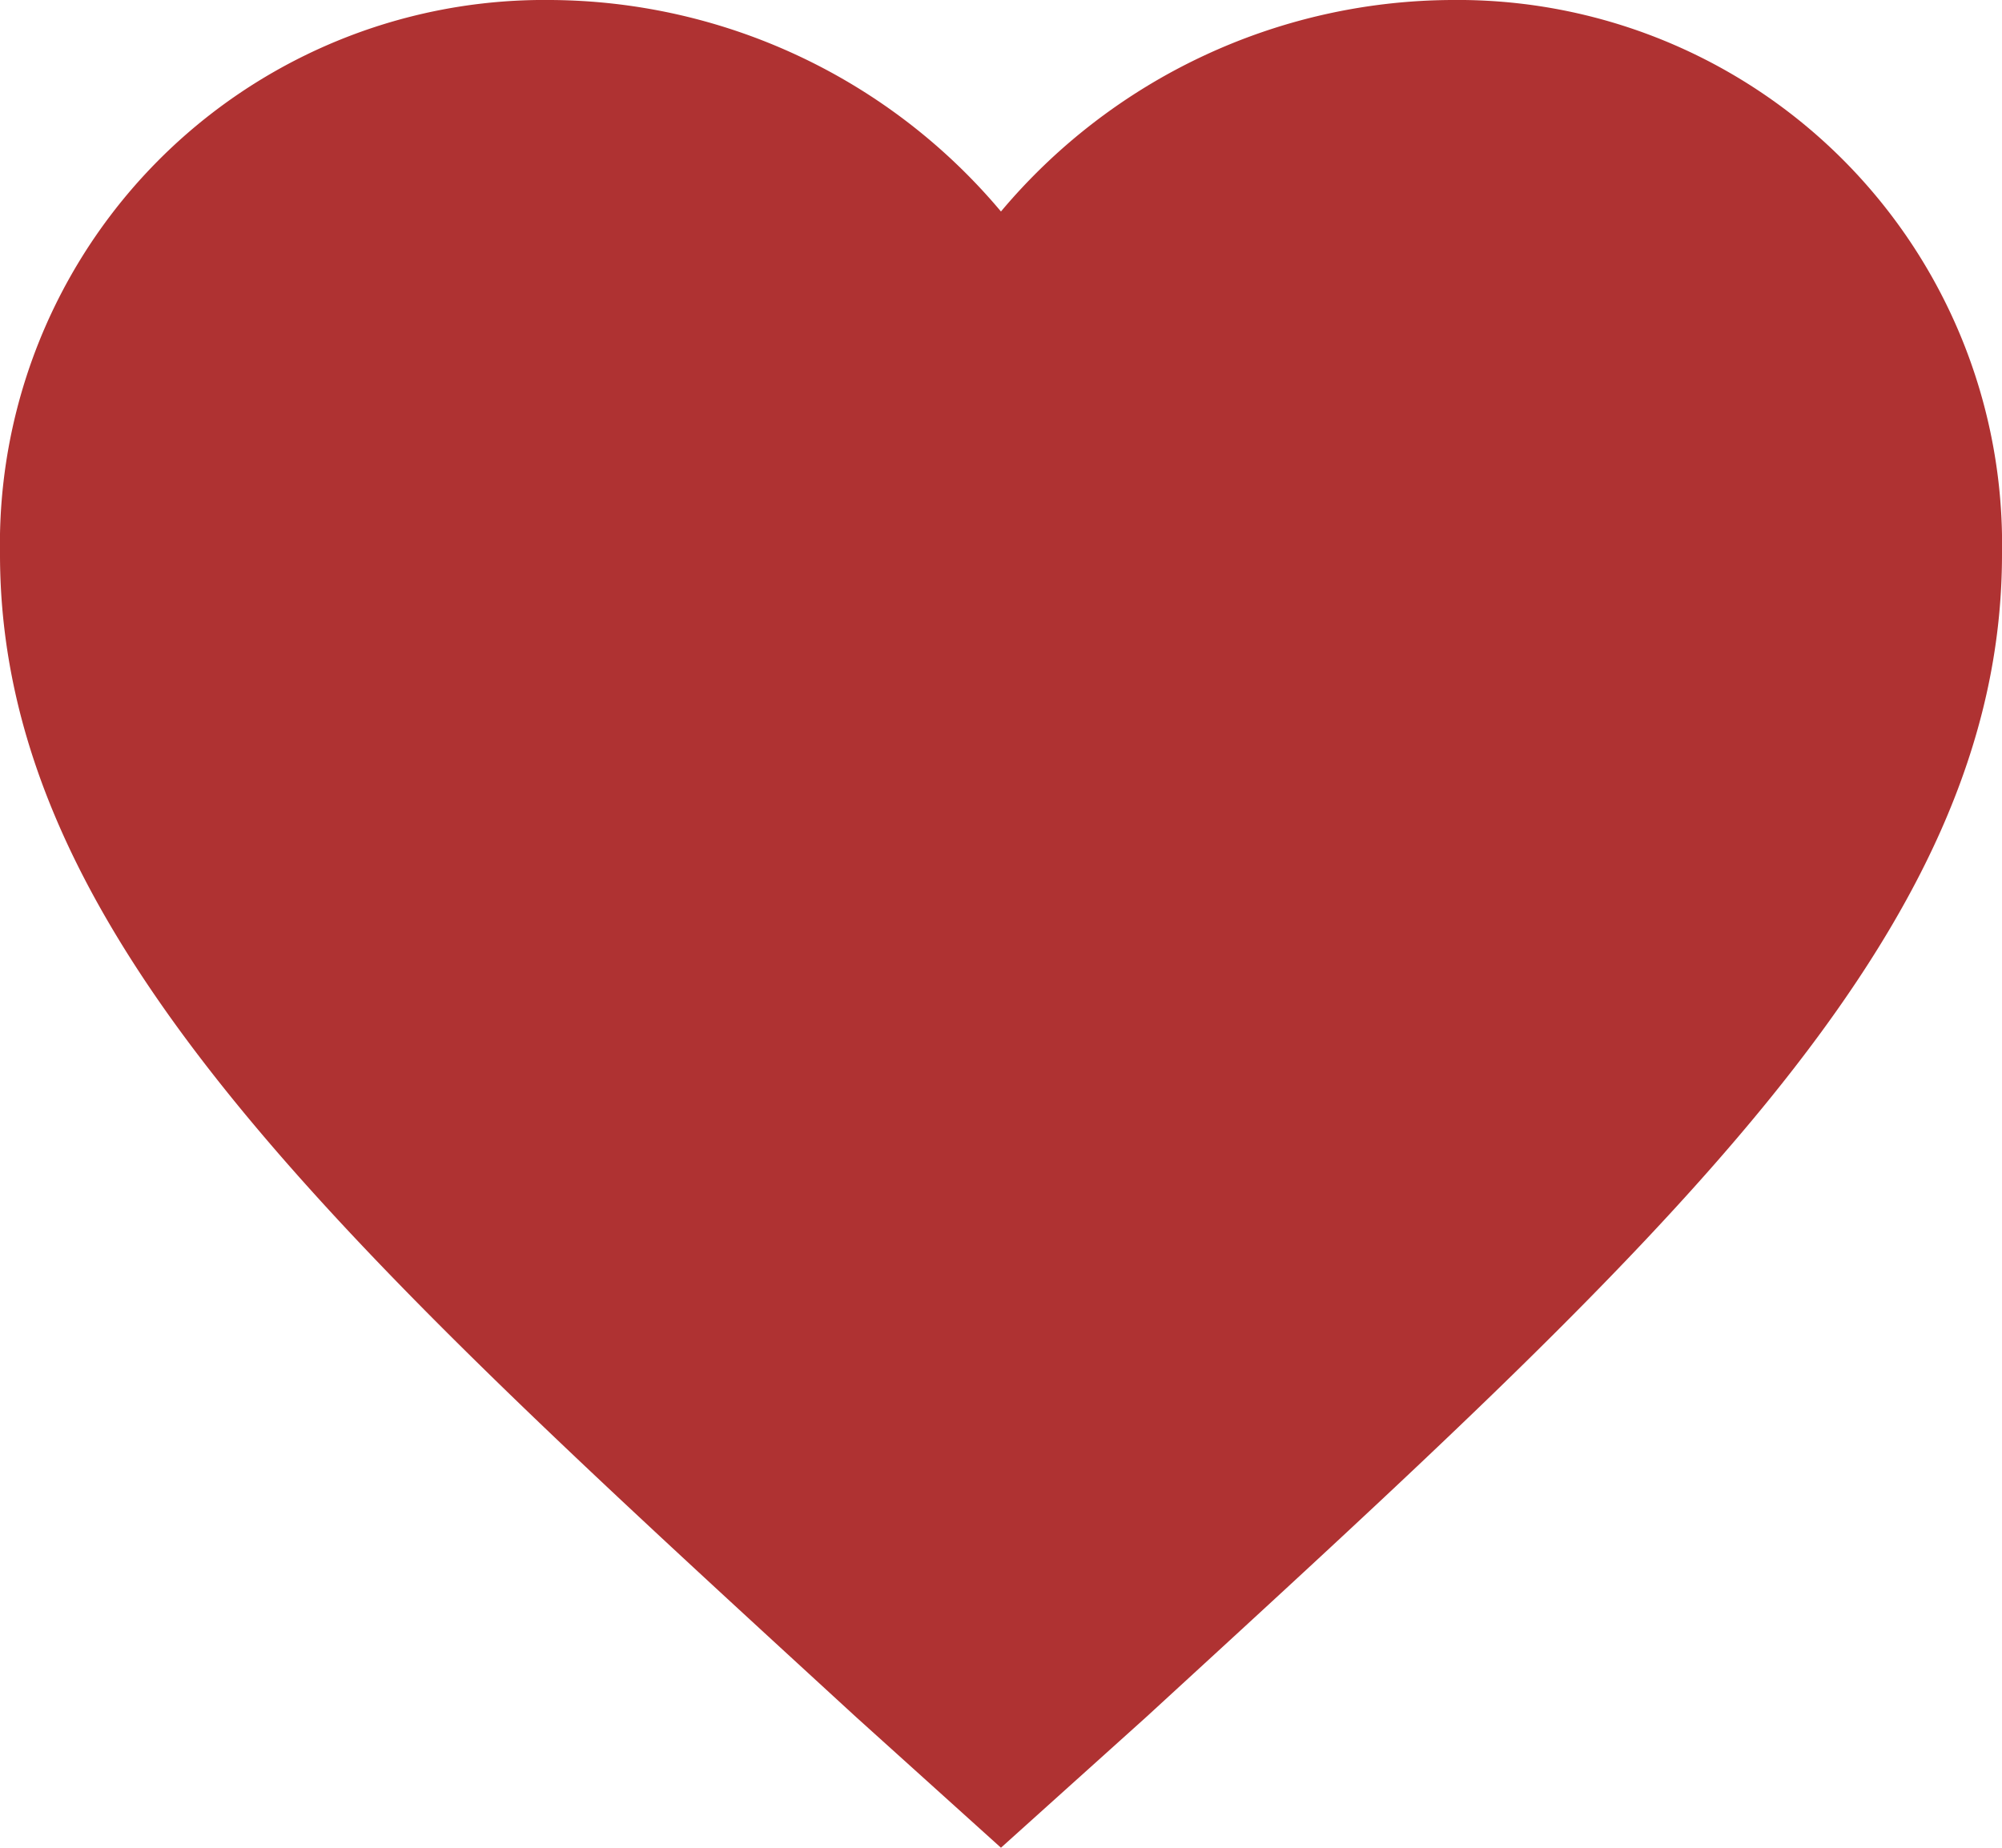
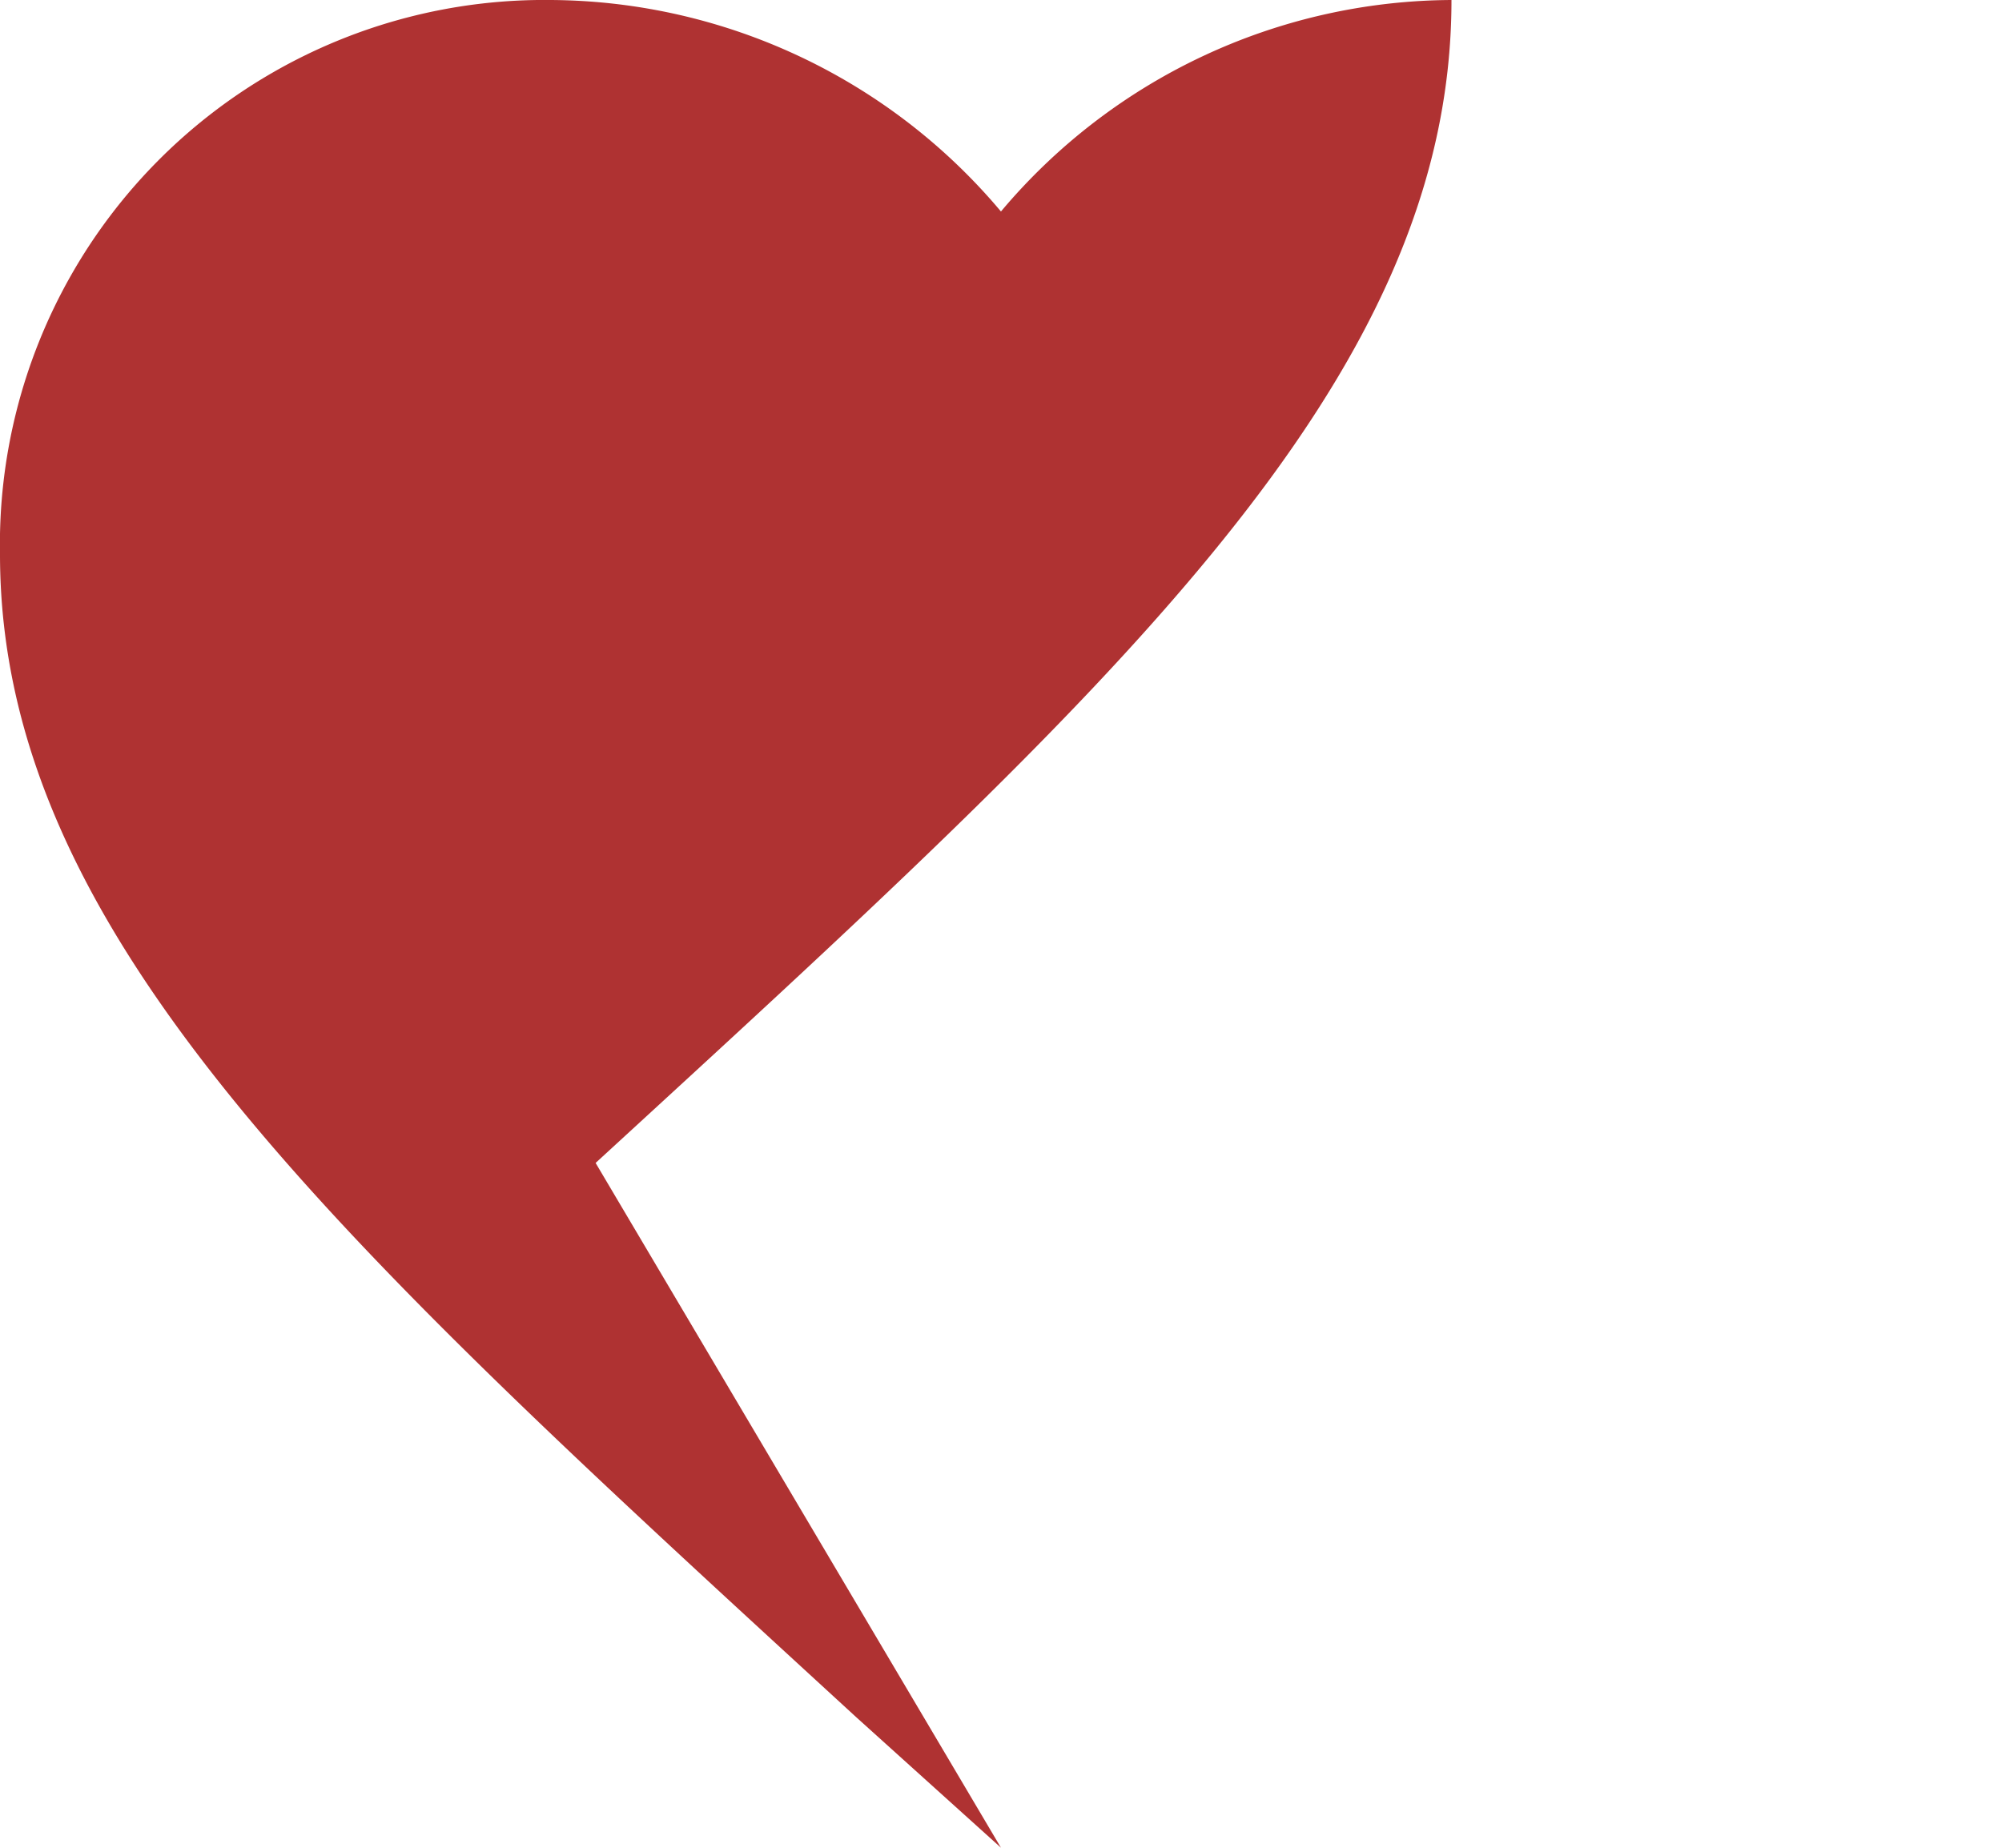
<svg xmlns="http://www.w3.org/2000/svg" width="24.201" height="22.339" viewBox="0 0 24.201 22.339">
-   <path id="Icon_ionic-md-heart" data-name="Icon ionic-md-heart" d="M15.475,26.839l-1.755-1.583C7.489,19.535,3.375,15.821,3.375,11.2A6.581,6.581,0,0,1,10.03,4.5a7.158,7.158,0,0,1,5.445,2.557A7.158,7.158,0,0,1,20.921,4.5a6.581,6.581,0,0,1,6.655,6.7c0,4.626-4.114,8.339-10.346,14.06Z" transform="translate(-3.375 -4.5)" fill="#af3232" />
+   <path id="Icon_ionic-md-heart" data-name="Icon ionic-md-heart" d="M15.475,26.839l-1.755-1.583C7.489,19.535,3.375,15.821,3.375,11.2A6.581,6.581,0,0,1,10.03,4.5a7.158,7.158,0,0,1,5.445,2.557A7.158,7.158,0,0,1,20.921,4.5c0,4.626-4.114,8.339-10.346,14.06Z" transform="translate(-3.375 -4.5)" fill="#af3232" />
</svg>